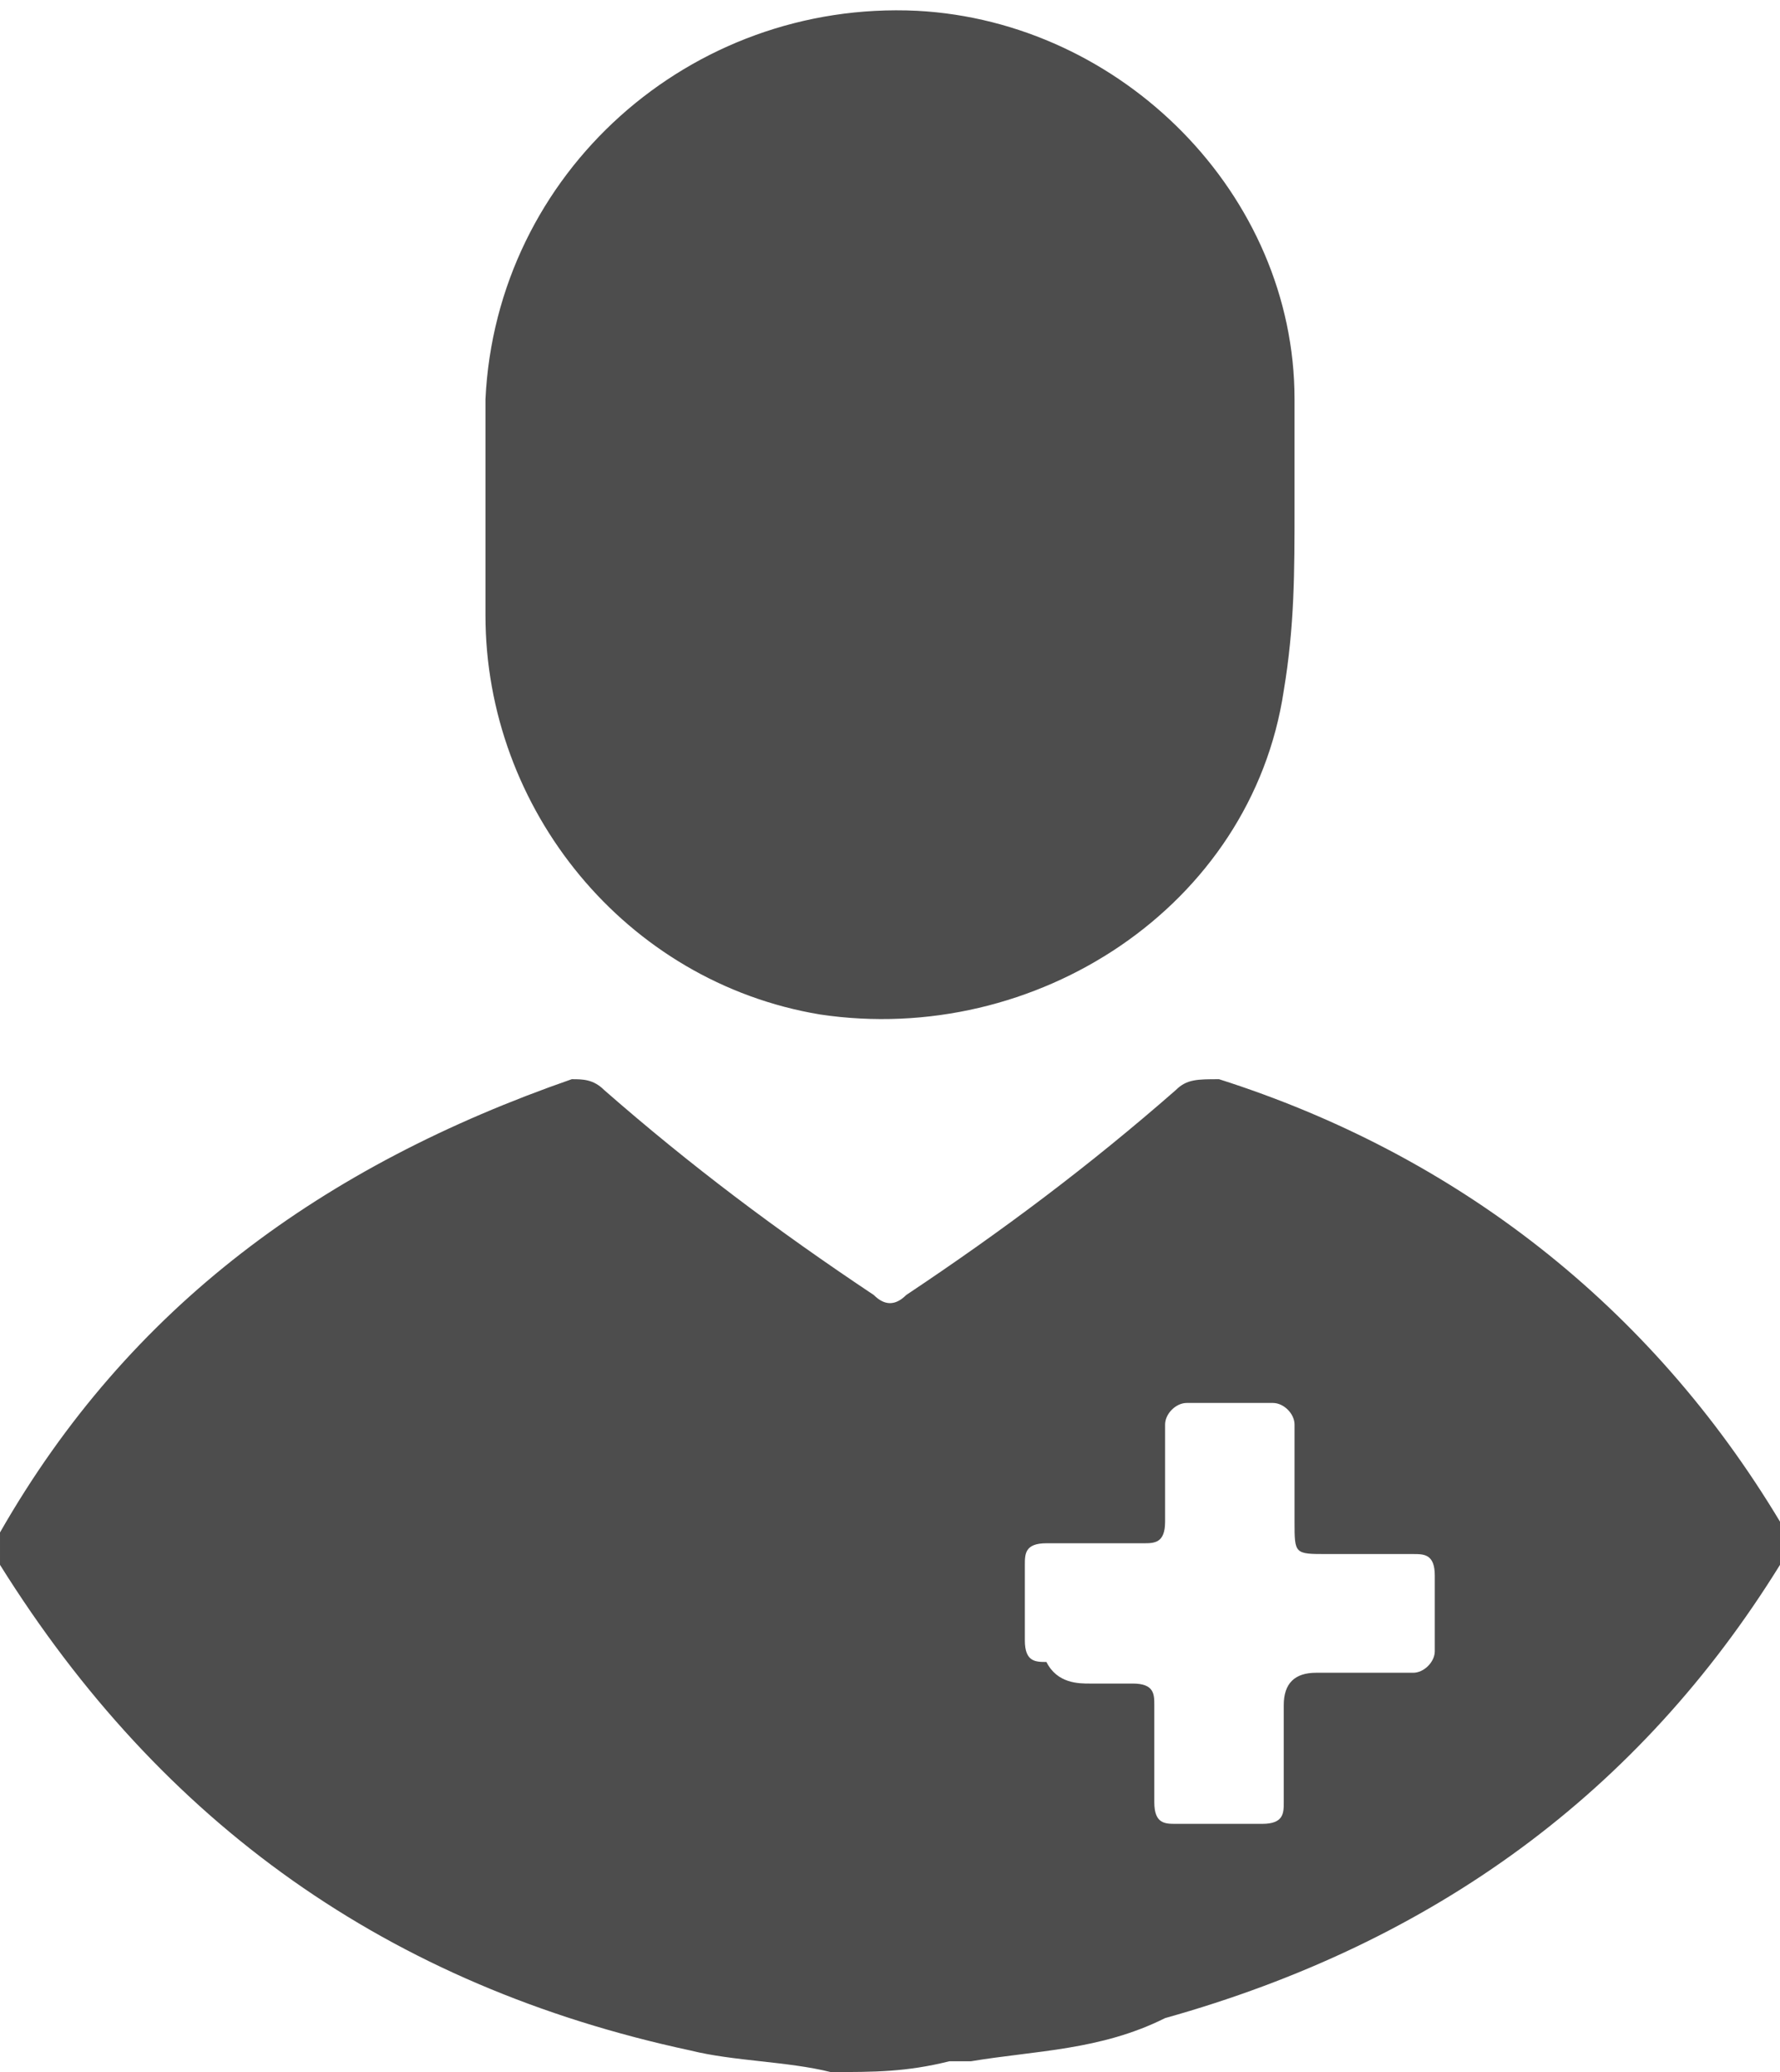
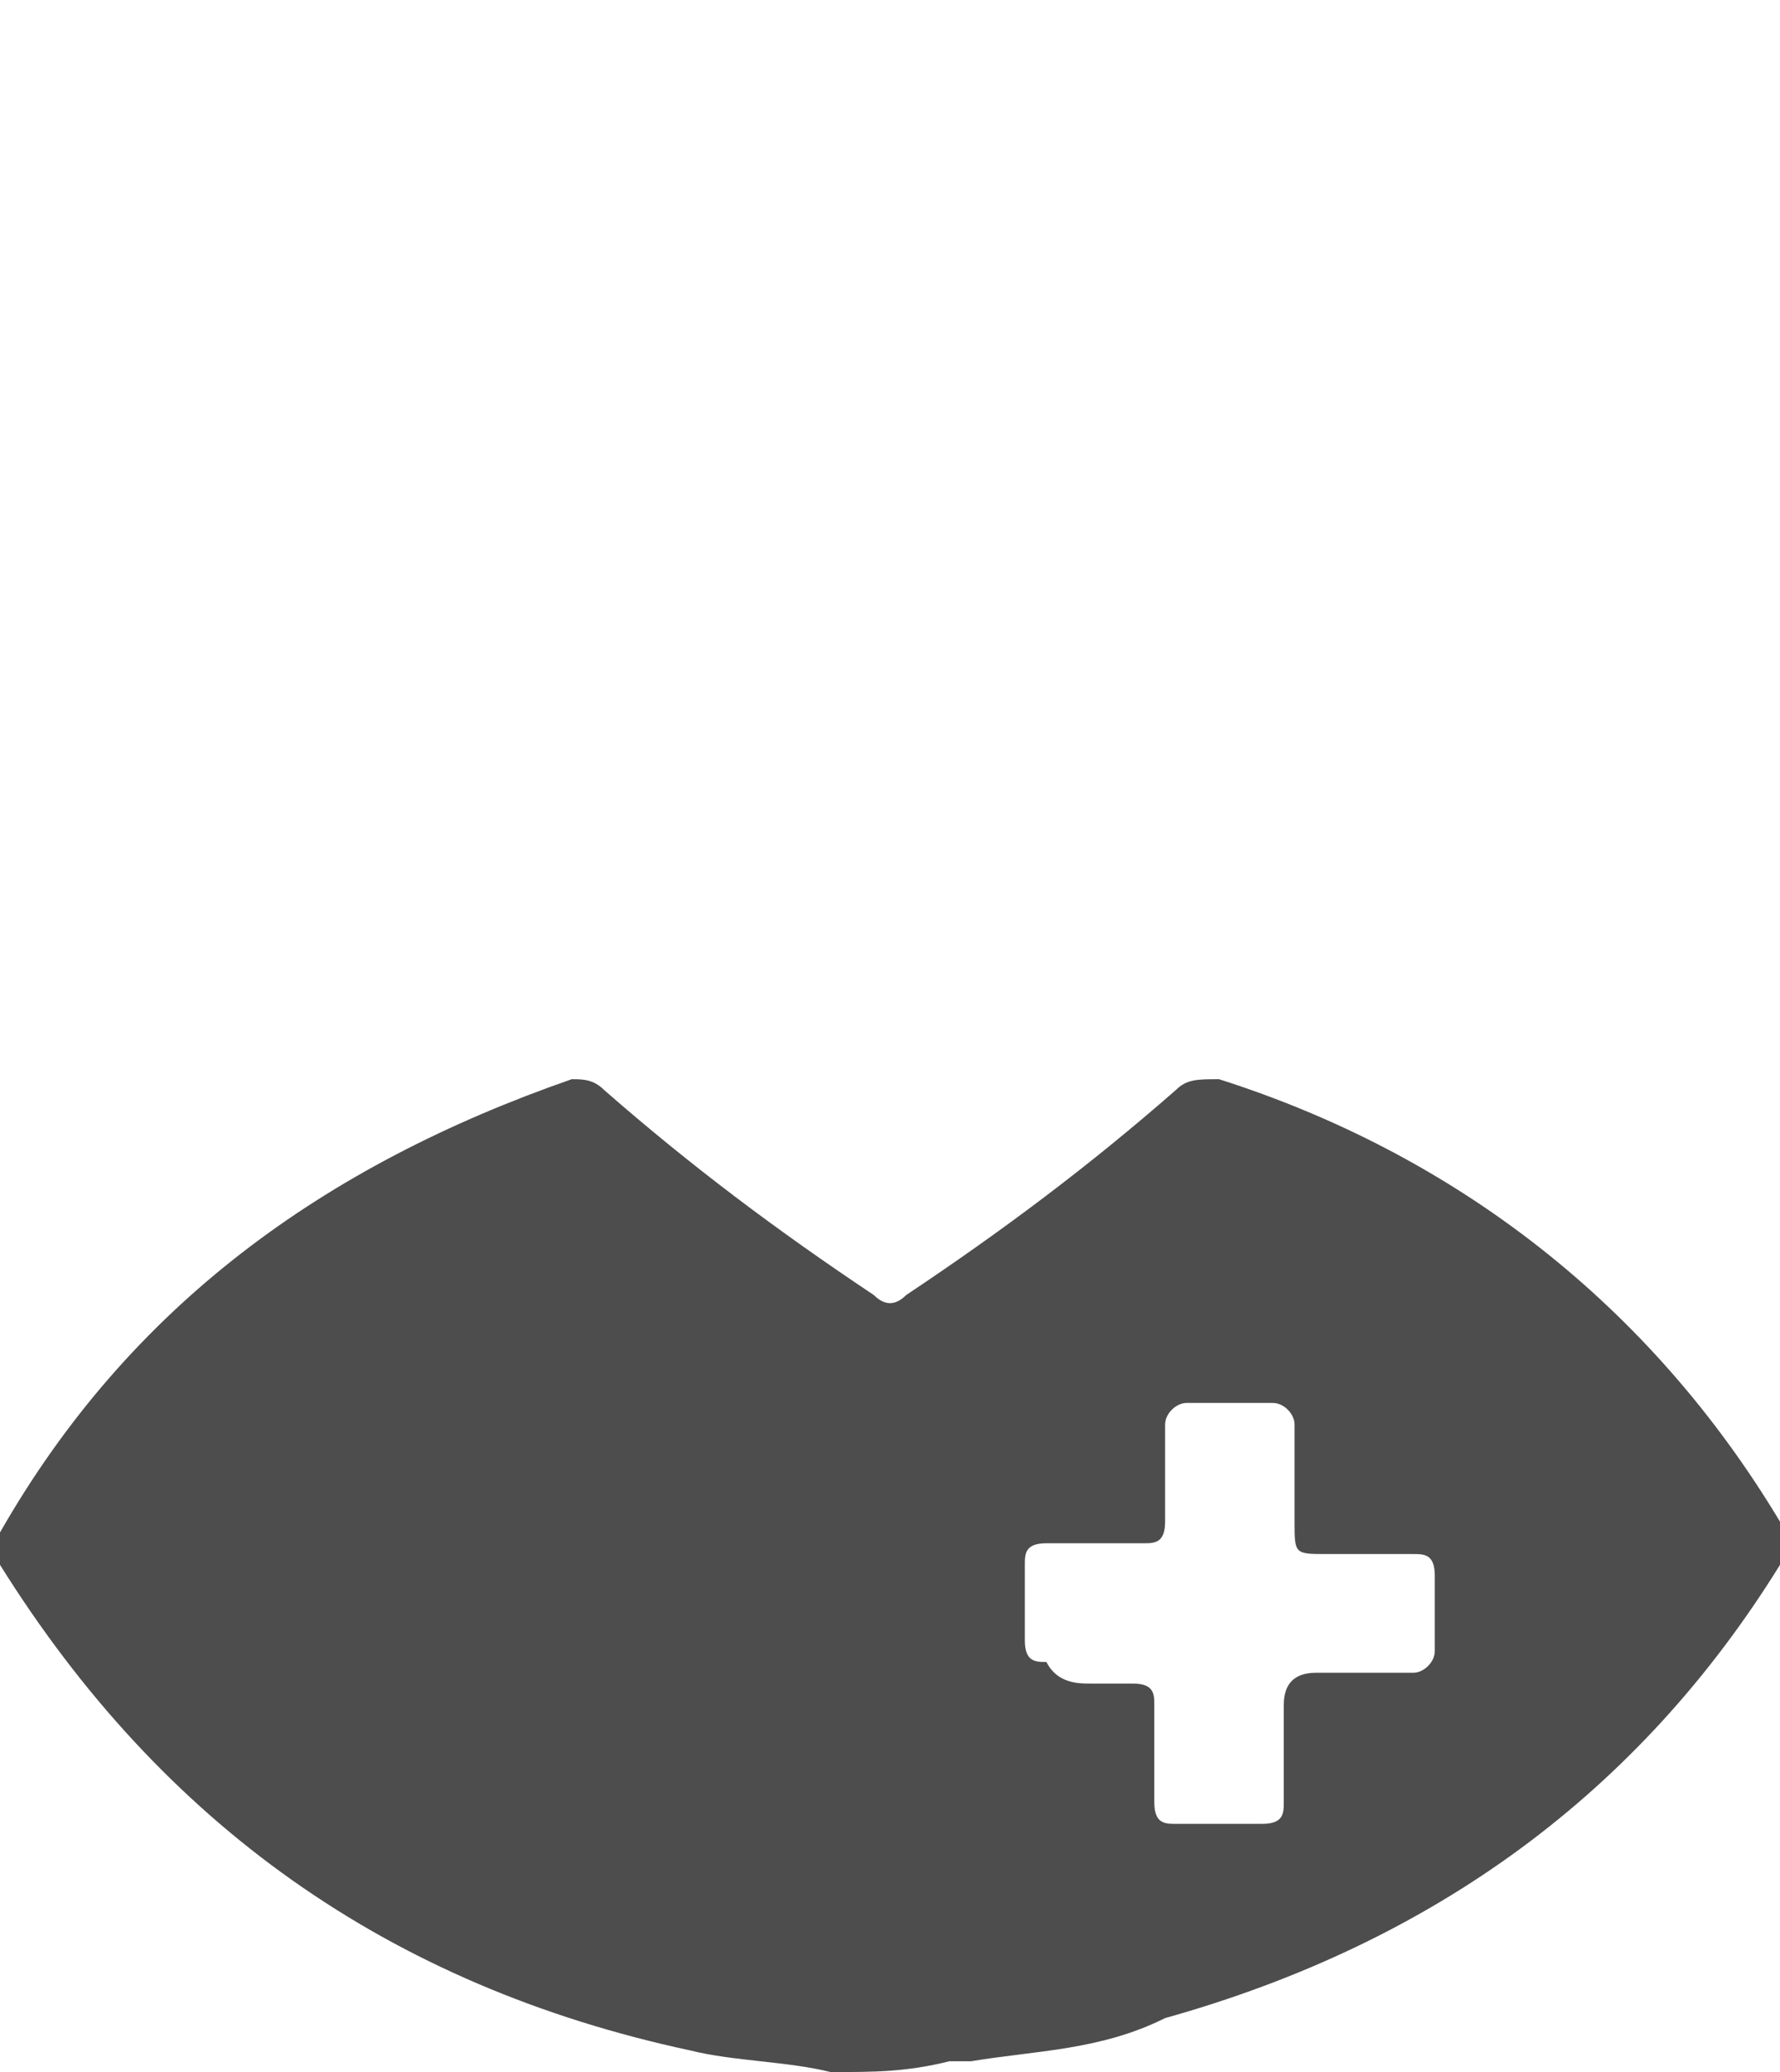
<svg xmlns="http://www.w3.org/2000/svg" version="1.1" id="Layer_1" x="0px" y="0px" viewBox="0 0 16.5 19.2" style="enable-background:new 0 0 16.5 19.2;" xml:space="preserve">
  <style type="text/css">
	.st0{fill:#4D4D4D;}
</style>
  <g>
    <path class="st0" d="M7.7,19.2c-0.4-0.1-0.9-0.1-1.3-0.2c-2.8-0.6-4.9-2.1-6.4-4.5c0-0.1,0-0.2,0-0.3c1.2-2.1,3-3.4,5.3-4.2   c0.1,0,0.2,0,0.3,0.1c0.8,0.7,1.6,1.3,2.5,1.9c0.1,0.1,0.2,0.1,0.3,0c0.9-0.6,1.7-1.2,2.5-1.9c0.1-0.1,0.2-0.1,0.4-0.1   c2.2,0.7,4,2.1,5.2,4.1c0.1,0.1,0.1,0.3,0,0.4c-1.3,2.1-3.2,3.5-5.7,4.2C10.2,19,9.6,19,9,19.1c-0.1,0-0.1,0-0.2,0   C8.4,19.2,8.1,19.2,7.7,19.2z M10.1,15.6c0.1,0,0.3,0,0.4,0c0.2,0,0.2,0.1,0.2,0.2c0,0.3,0,0.6,0,0.9c0,0.2,0.1,0.2,0.2,0.2   c0.3,0,0.5,0,0.8,0c0.2,0,0.2-0.1,0.2-0.2c0-0.3,0-0.6,0-0.9c0-0.2,0.1-0.3,0.3-0.3c0.3,0,0.6,0,0.9,0c0.1,0,0.2-0.1,0.2-0.2   c0-0.2,0-0.5,0-0.7c0-0.2-0.1-0.2-0.2-0.2c-0.3,0-0.5,0-0.8,0c-0.3,0-0.3,0-0.3-0.3c0-0.3,0-0.6,0-0.9c0-0.1-0.1-0.2-0.2-0.2   c-0.3,0-0.5,0-0.8,0c-0.1,0-0.2,0.1-0.2,0.2c0,0.3,0,0.6,0,0.9c0,0.2-0.1,0.2-0.2,0.2c-0.3,0-0.6,0-0.9,0c-0.2,0-0.2,0.1-0.2,0.2   c0,0.2,0,0.5,0,0.7c0,0.2,0.1,0.2,0.2,0.2C9.8,15.6,10,15.6,10.1,15.6z" />
-     <path class="st0" d="M12,4.7c0,0.6,0,1.1-0.1,1.7c-0.3,2-2.3,3.3-4.3,3C5.8,9.1,4.5,7.5,4.5,5.7c0-0.7,0-1.4,0-2   c0.1-2.1,1.9-3.7,4-3.6c1.9,0.1,3.5,1.7,3.5,3.6C12,4,12,4.4,12,4.7C12,4.7,12,4.7,12,4.7z" />
  </g>
</svg>